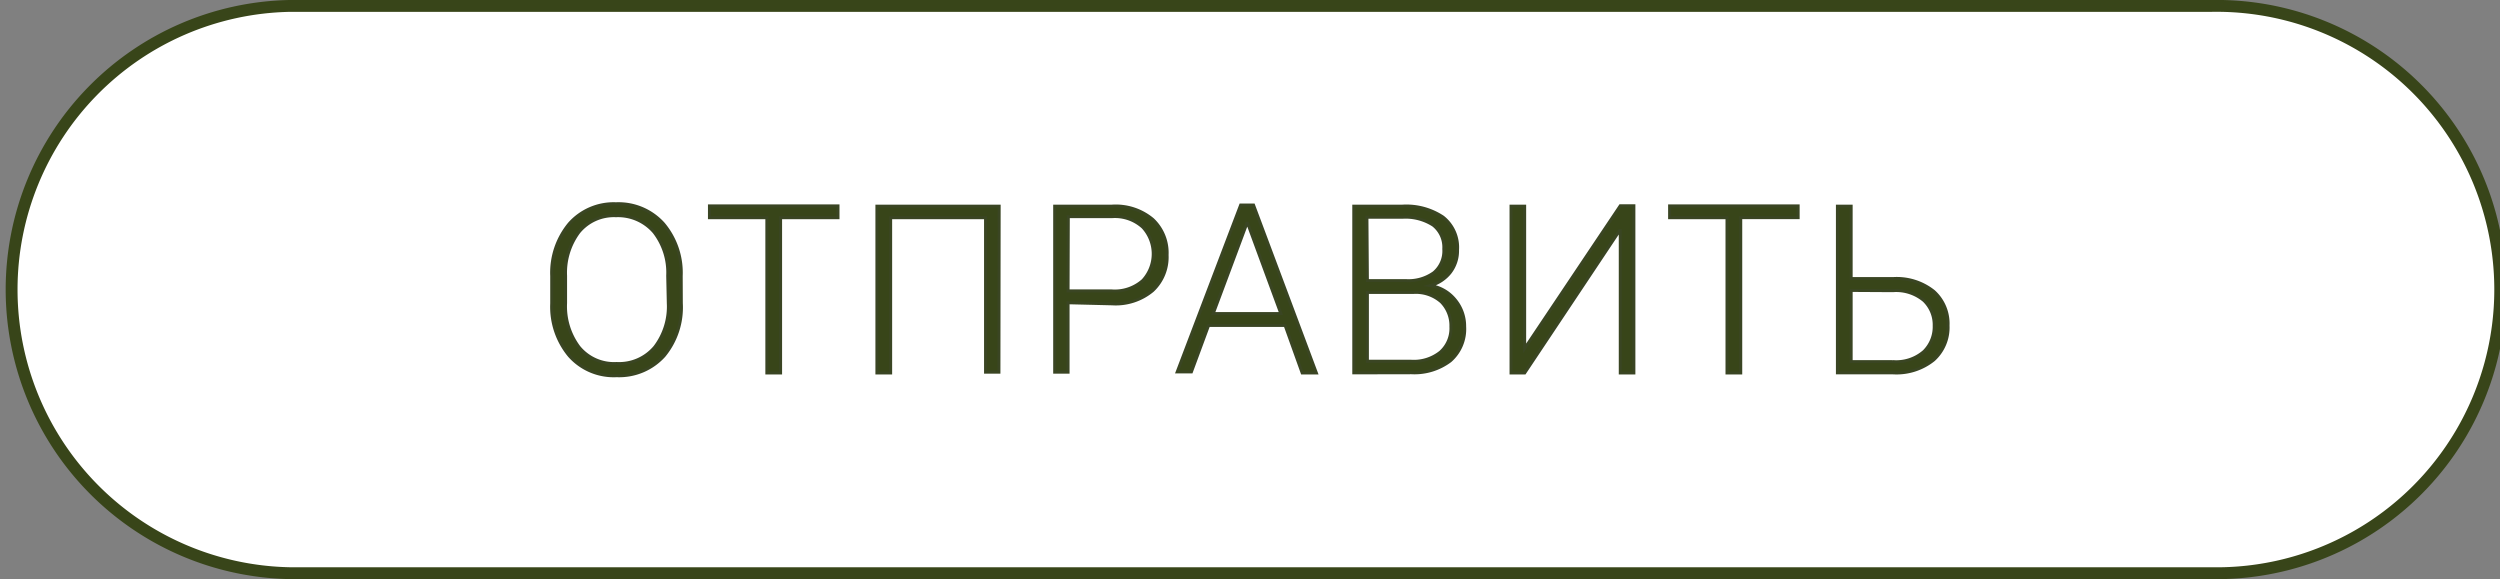
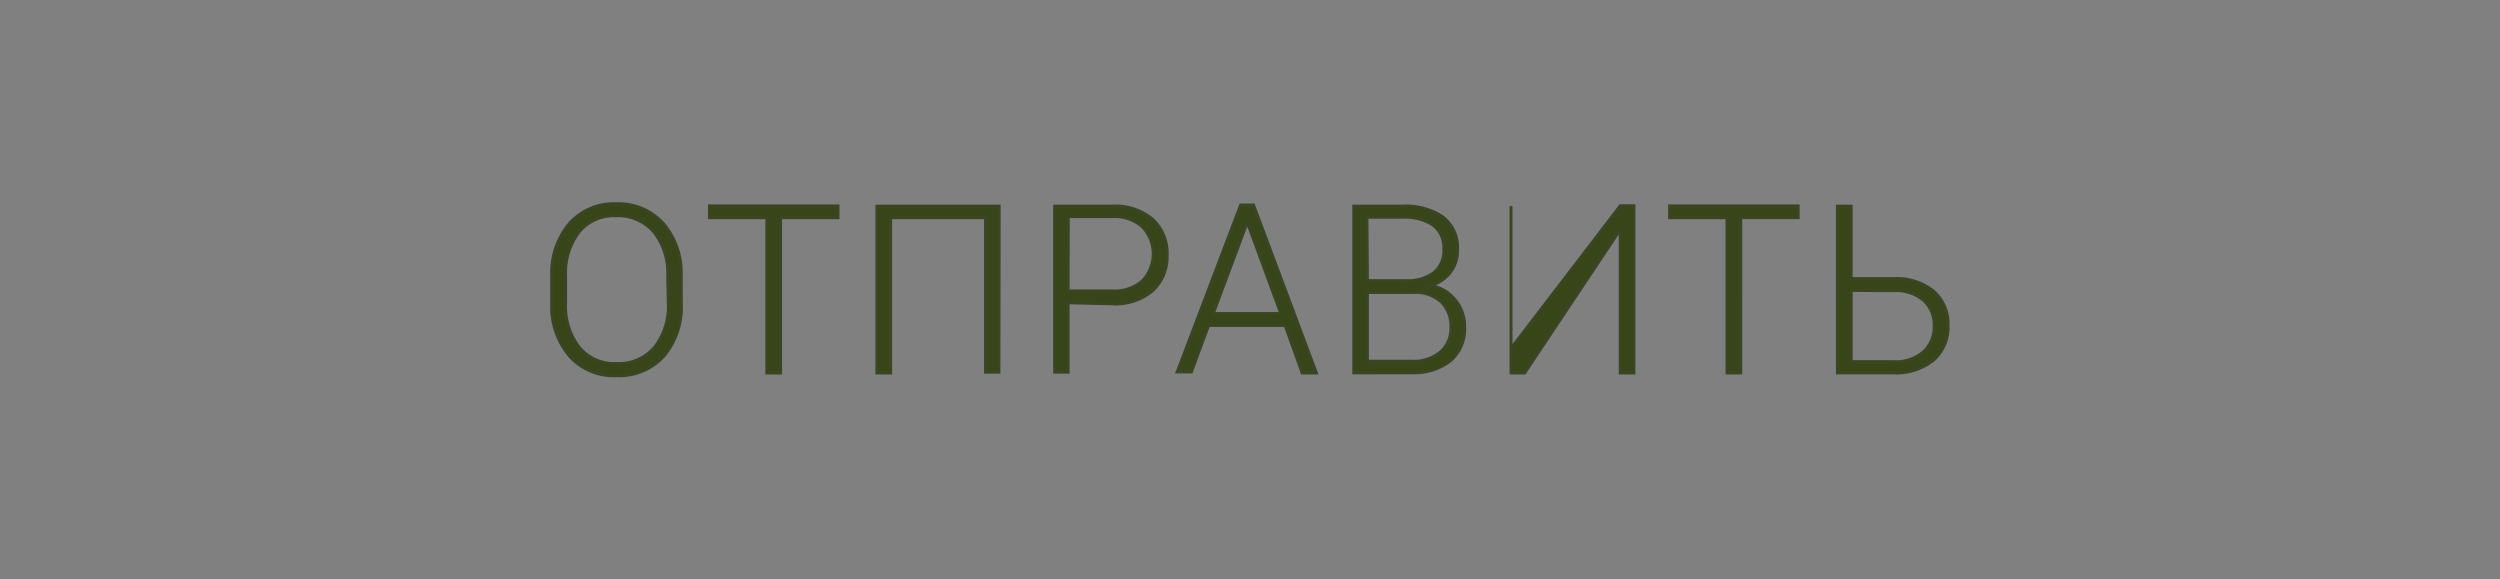
<svg xmlns="http://www.w3.org/2000/svg" viewBox="0 0 210.8 48.83">
  <rect x="0" y="0" width="210.8" height="48.83" fill="#808080" stroke="none" />
  <defs>
    <style>.cls-1{fill:#fff;fill-rule:evenodd;}.cls-2{fill:none;stroke:#384519;}.cls-2,.cls-3{stroke-miterlimit:22.93;}.cls-3{fill:#384519;stroke:#3a4523;stroke-width:0.25px;}</style>
  </defs>
  <g id="Слой_2" data-name="Слой 2">
    <g id="Слой_1-2" data-name="Слой 1">
-       <path class="cls-1" d="M24.41.5h162a23.92,23.92,0,1,1,0,47.83h-162A23.92,23.92,0,0,1,24.41.5Z" />
-       <path class="cls-2" d="M24.41.5h162a23.92,23.92,0,1,1,0,47.83h-162A23.92,23.92,0,0,1,24.41.5Z" />
-       <path class="cls-3" d="M156.09,24.49v6h3.52a3.55,3.55,0,0,0,2.62-.86,2.92,2.92,0,0,0,.86-2.17,2.83,2.83,0,0,0-.86-2.11,3.63,3.63,0,0,0-2.62-.84Zm0-1h3.52a5,5,0,0,1,3.45,1.08,3.66,3.66,0,0,1,1.2,2.88,3.69,3.69,0,0,1-1.21,2.9,5,5,0,0,1-3.44,1.09h-4.68V17.38h1.16Zm-4.47-5.14h-4.84V31.45h-1.16V18.36h-4.84v-1h10.84Zm-15-1h1.15V31.45h-1.15v-12h-.06l-8,12h-1.15V17.38h1.15v12h0Zm-21.32,6.31h3.24a3.66,3.66,0,0,0,2.36-.67,2.39,2.39,0,0,0,.84-2,2.37,2.37,0,0,0-.89-2,4.3,4.3,0,0,0-2.59-.67h-3Zm0,1v5.8H119a3.58,3.58,0,0,0,2.45-.77,2.68,2.68,0,0,0,.89-2.14,2.85,2.85,0,0,0-.81-2.09,3.22,3.22,0,0,0-2.35-.8Zm-1.15,6.78V17.38h4.11a5.57,5.57,0,0,1,3.41.92,3.26,3.26,0,0,1,1.23,2.78,3,3,0,0,1-.61,1.89,3.2,3.2,0,0,1-1.68,1.11,3.35,3.35,0,0,1,2.09,1.2,3.48,3.48,0,0,1,.8,2.25,3.56,3.56,0,0,1-1.21,2.9,5,5,0,0,1-3.28,1Zm-11.85-5H108l-2.8-7.61h-.06Zm6.06,1h-6.45l-1.45,3.92h-1.2l5.35-14.07h1.09L111,31.45h-1.2Zm-18.3-2.91h3.69a3.55,3.55,0,0,0,2.62-.89,3.31,3.31,0,0,0,0-4.47,3.48,3.48,0,0,0-2.62-.9H90.08Zm0,1v5.85H88.93V17.38h4.84A4.85,4.85,0,0,1,97.2,18.5a3.86,3.86,0,0,1,1.21,3,3.87,3.87,0,0,1-1.21,3,4.85,4.85,0,0,1-3.43,1.12Zm-5.83,5.85H83.1V18.36h-8V31.45H73.94V17.38H84.25ZM70.66,18.36H65.82V31.45H64.66V18.36H59.82v-1H70.66ZM56.3,23.25a5.56,5.56,0,0,0-1.15-3.67,4,4,0,0,0-3.21-1.39,3.82,3.82,0,0,0-3.13,1.39,5.72,5.72,0,0,0-1.12,3.67v2.31a5.71,5.71,0,0,0,1.13,3.7A3.82,3.82,0,0,0,52,30.65a3.92,3.92,0,0,0,3.21-1.39,5.62,5.62,0,0,0,1.14-3.7Zm1.15,2.31A6.42,6.42,0,0,1,56,30a5.09,5.09,0,0,1-4,1.68A5,5,0,0,1,48,30a6.46,6.46,0,0,1-1.48-4.41V23.27A6.49,6.49,0,0,1,48,18.86a5,5,0,0,1,3.94-1.68,5.09,5.09,0,0,1,4,1.68,6.41,6.41,0,0,1,1.5,4.41Z" />
+       <path class="cls-3" d="M156.09,24.49v6h3.52a3.55,3.55,0,0,0,2.62-.86,2.92,2.92,0,0,0,.86-2.17,2.83,2.83,0,0,0-.86-2.11,3.63,3.63,0,0,0-2.62-.84Zm0-1h3.52a5,5,0,0,1,3.45,1.08,3.66,3.66,0,0,1,1.2,2.88,3.69,3.69,0,0,1-1.21,2.9,5,5,0,0,1-3.44,1.09h-4.68V17.38h1.16Zm-4.47-5.14h-4.84V31.45h-1.16V18.36h-4.84v-1h10.84Zm-15-1h1.15V31.45h-1.15v-12h-.06l-8,12h-1.15V17.38v12h0Zm-21.32,6.31h3.24a3.66,3.66,0,0,0,2.36-.67,2.39,2.39,0,0,0,.84-2,2.37,2.37,0,0,0-.89-2,4.3,4.3,0,0,0-2.59-.67h-3Zm0,1v5.8H119a3.58,3.58,0,0,0,2.45-.77,2.68,2.68,0,0,0,.89-2.14,2.85,2.85,0,0,0-.81-2.09,3.22,3.22,0,0,0-2.35-.8Zm-1.15,6.78V17.38h4.11a5.57,5.57,0,0,1,3.41.92,3.26,3.26,0,0,1,1.23,2.78,3,3,0,0,1-.61,1.89,3.2,3.2,0,0,1-1.68,1.11,3.35,3.35,0,0,1,2.09,1.2,3.48,3.48,0,0,1,.8,2.25,3.56,3.56,0,0,1-1.21,2.9,5,5,0,0,1-3.28,1Zm-11.85-5H108l-2.8-7.61h-.06Zm6.06,1h-6.45l-1.45,3.92h-1.2l5.35-14.07h1.09L111,31.45h-1.2Zm-18.3-2.91h3.69a3.55,3.55,0,0,0,2.62-.89,3.31,3.31,0,0,0,0-4.47,3.48,3.48,0,0,0-2.62-.9H90.08Zm0,1v5.85H88.93V17.38h4.84A4.85,4.85,0,0,1,97.2,18.5a3.86,3.86,0,0,1,1.21,3,3.87,3.87,0,0,1-1.21,3,4.85,4.85,0,0,1-3.43,1.12Zm-5.83,5.85H83.1V18.36h-8V31.45H73.94V17.38H84.25ZM70.66,18.36H65.82V31.45H64.66V18.36H59.82v-1H70.66ZM56.3,23.25a5.56,5.56,0,0,0-1.15-3.67,4,4,0,0,0-3.21-1.39,3.82,3.82,0,0,0-3.13,1.39,5.72,5.72,0,0,0-1.12,3.67v2.31a5.71,5.71,0,0,0,1.13,3.7A3.82,3.82,0,0,0,52,30.65a3.92,3.92,0,0,0,3.21-1.39,5.62,5.62,0,0,0,1.14-3.7Zm1.15,2.31A6.42,6.42,0,0,1,56,30a5.09,5.09,0,0,1-4,1.68A5,5,0,0,1,48,30a6.46,6.46,0,0,1-1.48-4.41V23.27A6.49,6.49,0,0,1,48,18.86a5,5,0,0,1,3.94-1.68,5.09,5.09,0,0,1,4,1.68,6.41,6.41,0,0,1,1.5,4.41Z" />
    </g>
  </g>
</svg>